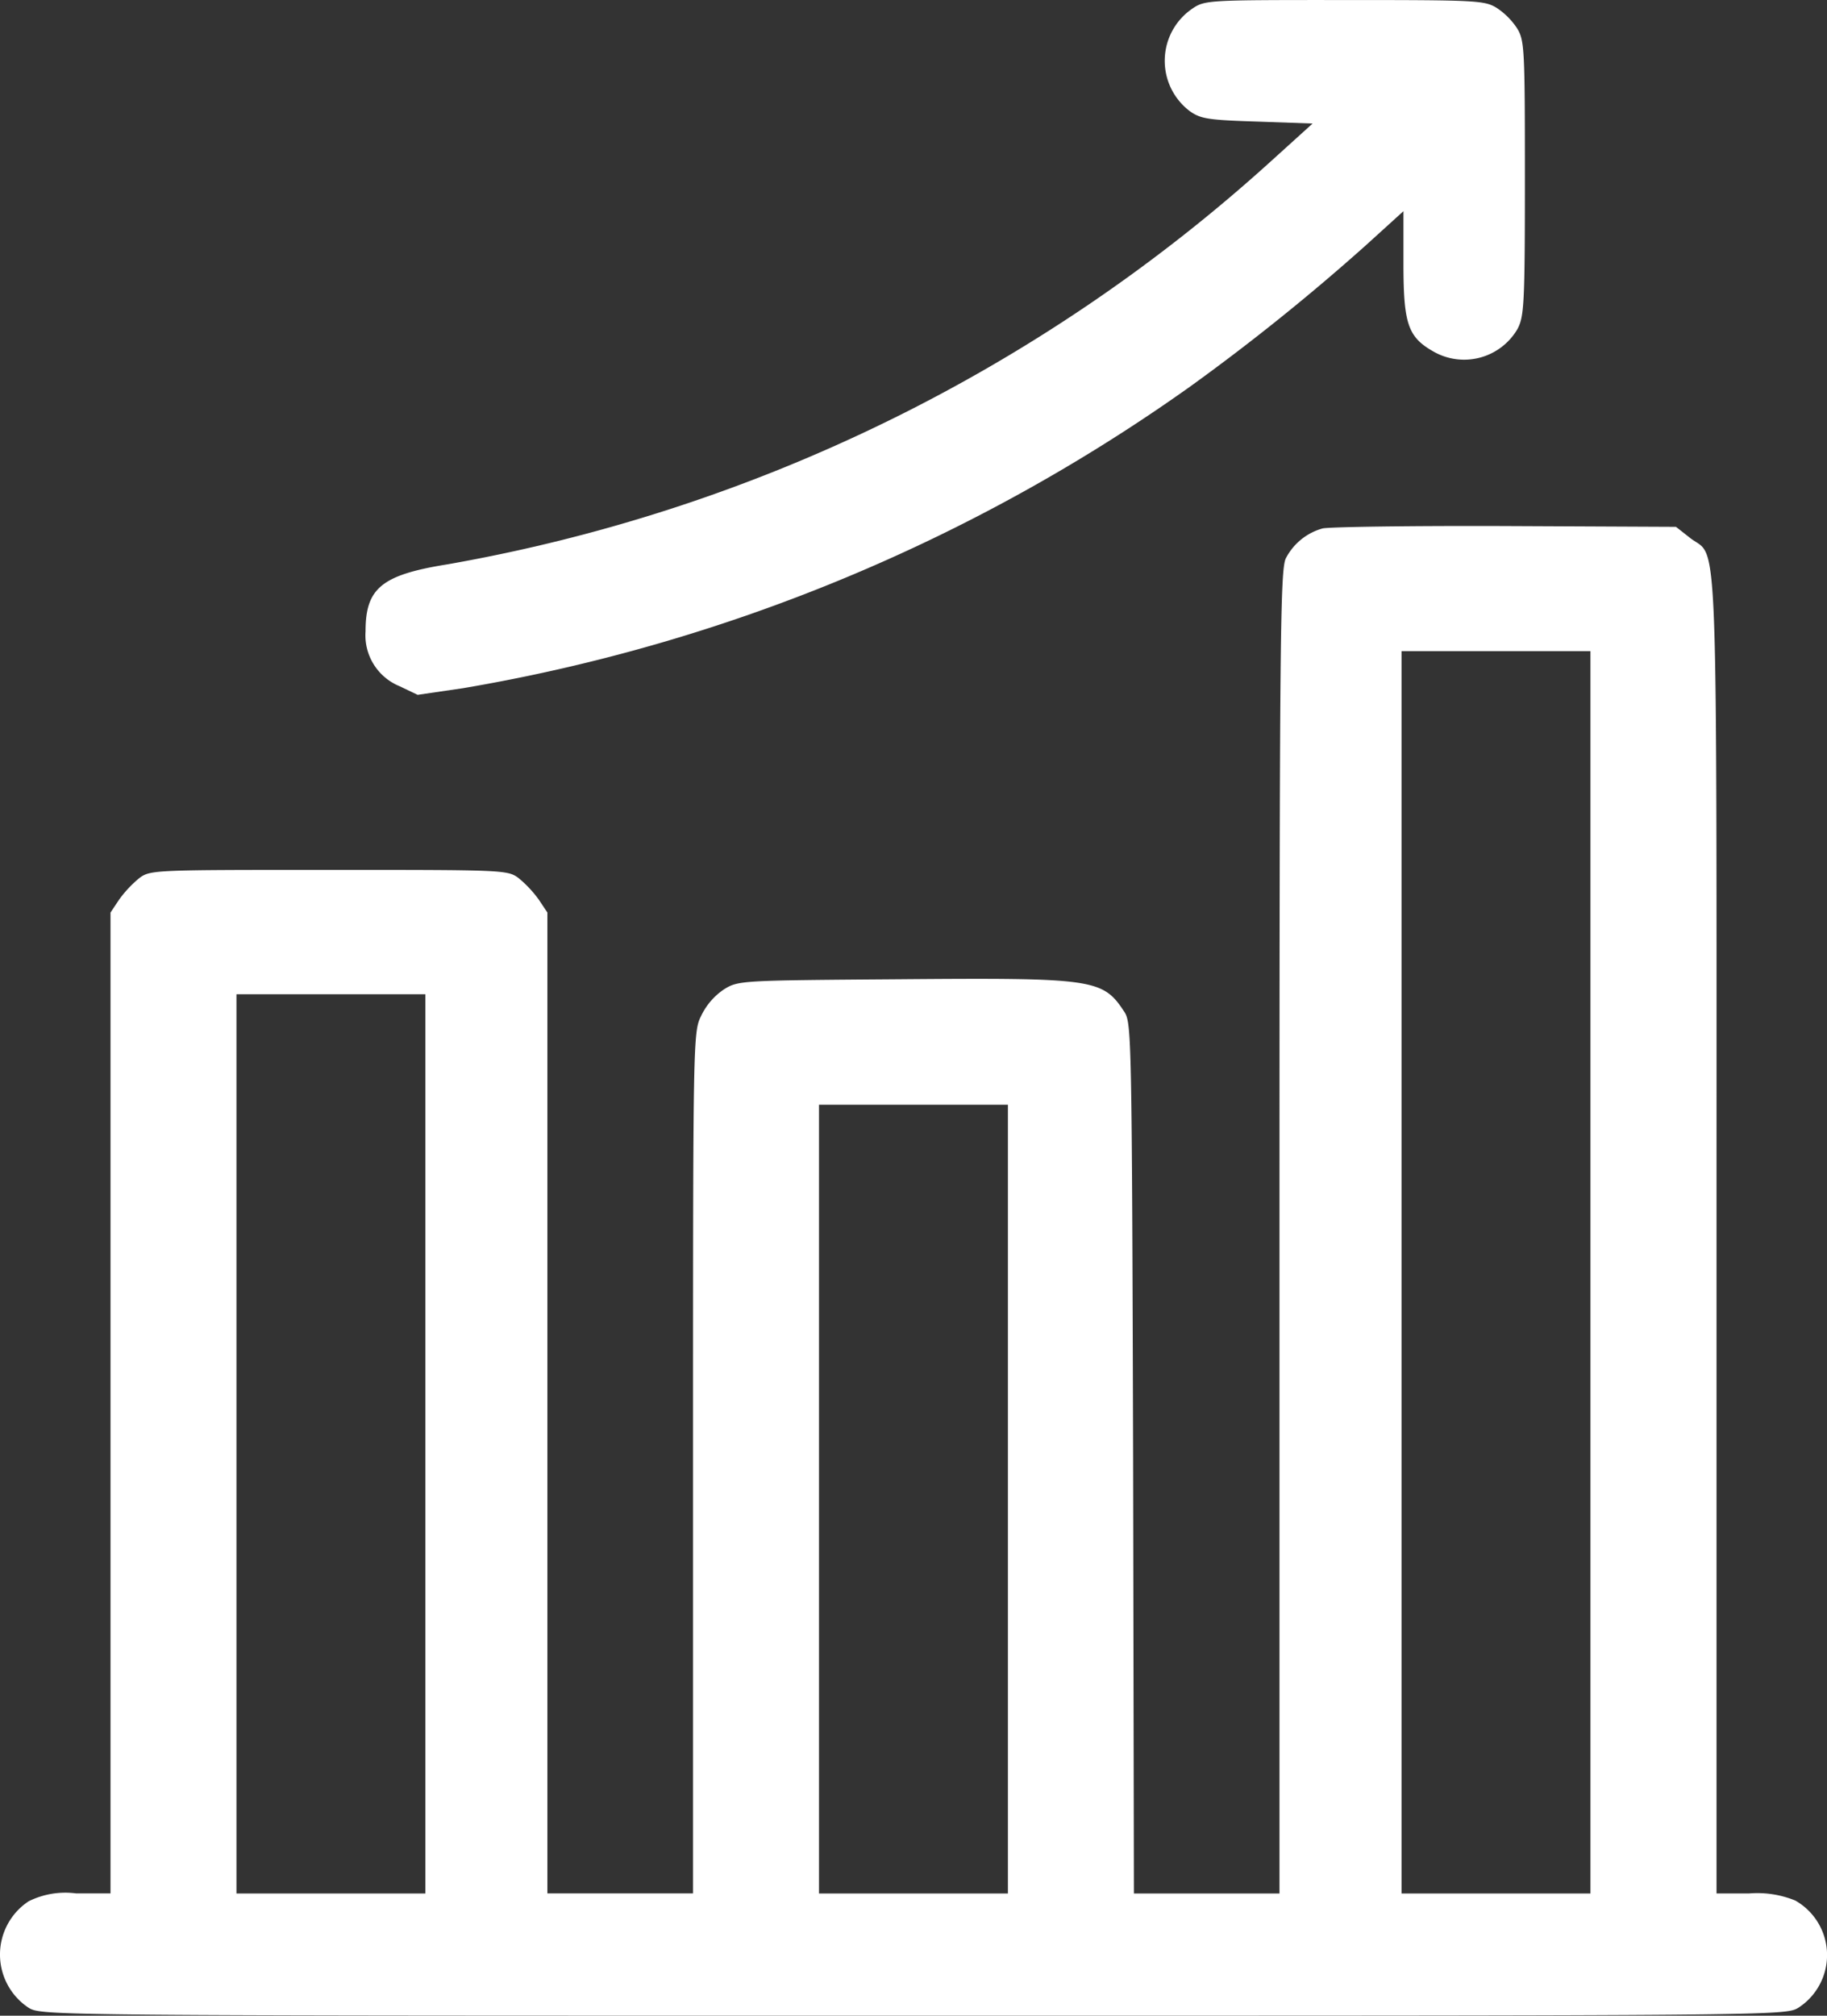
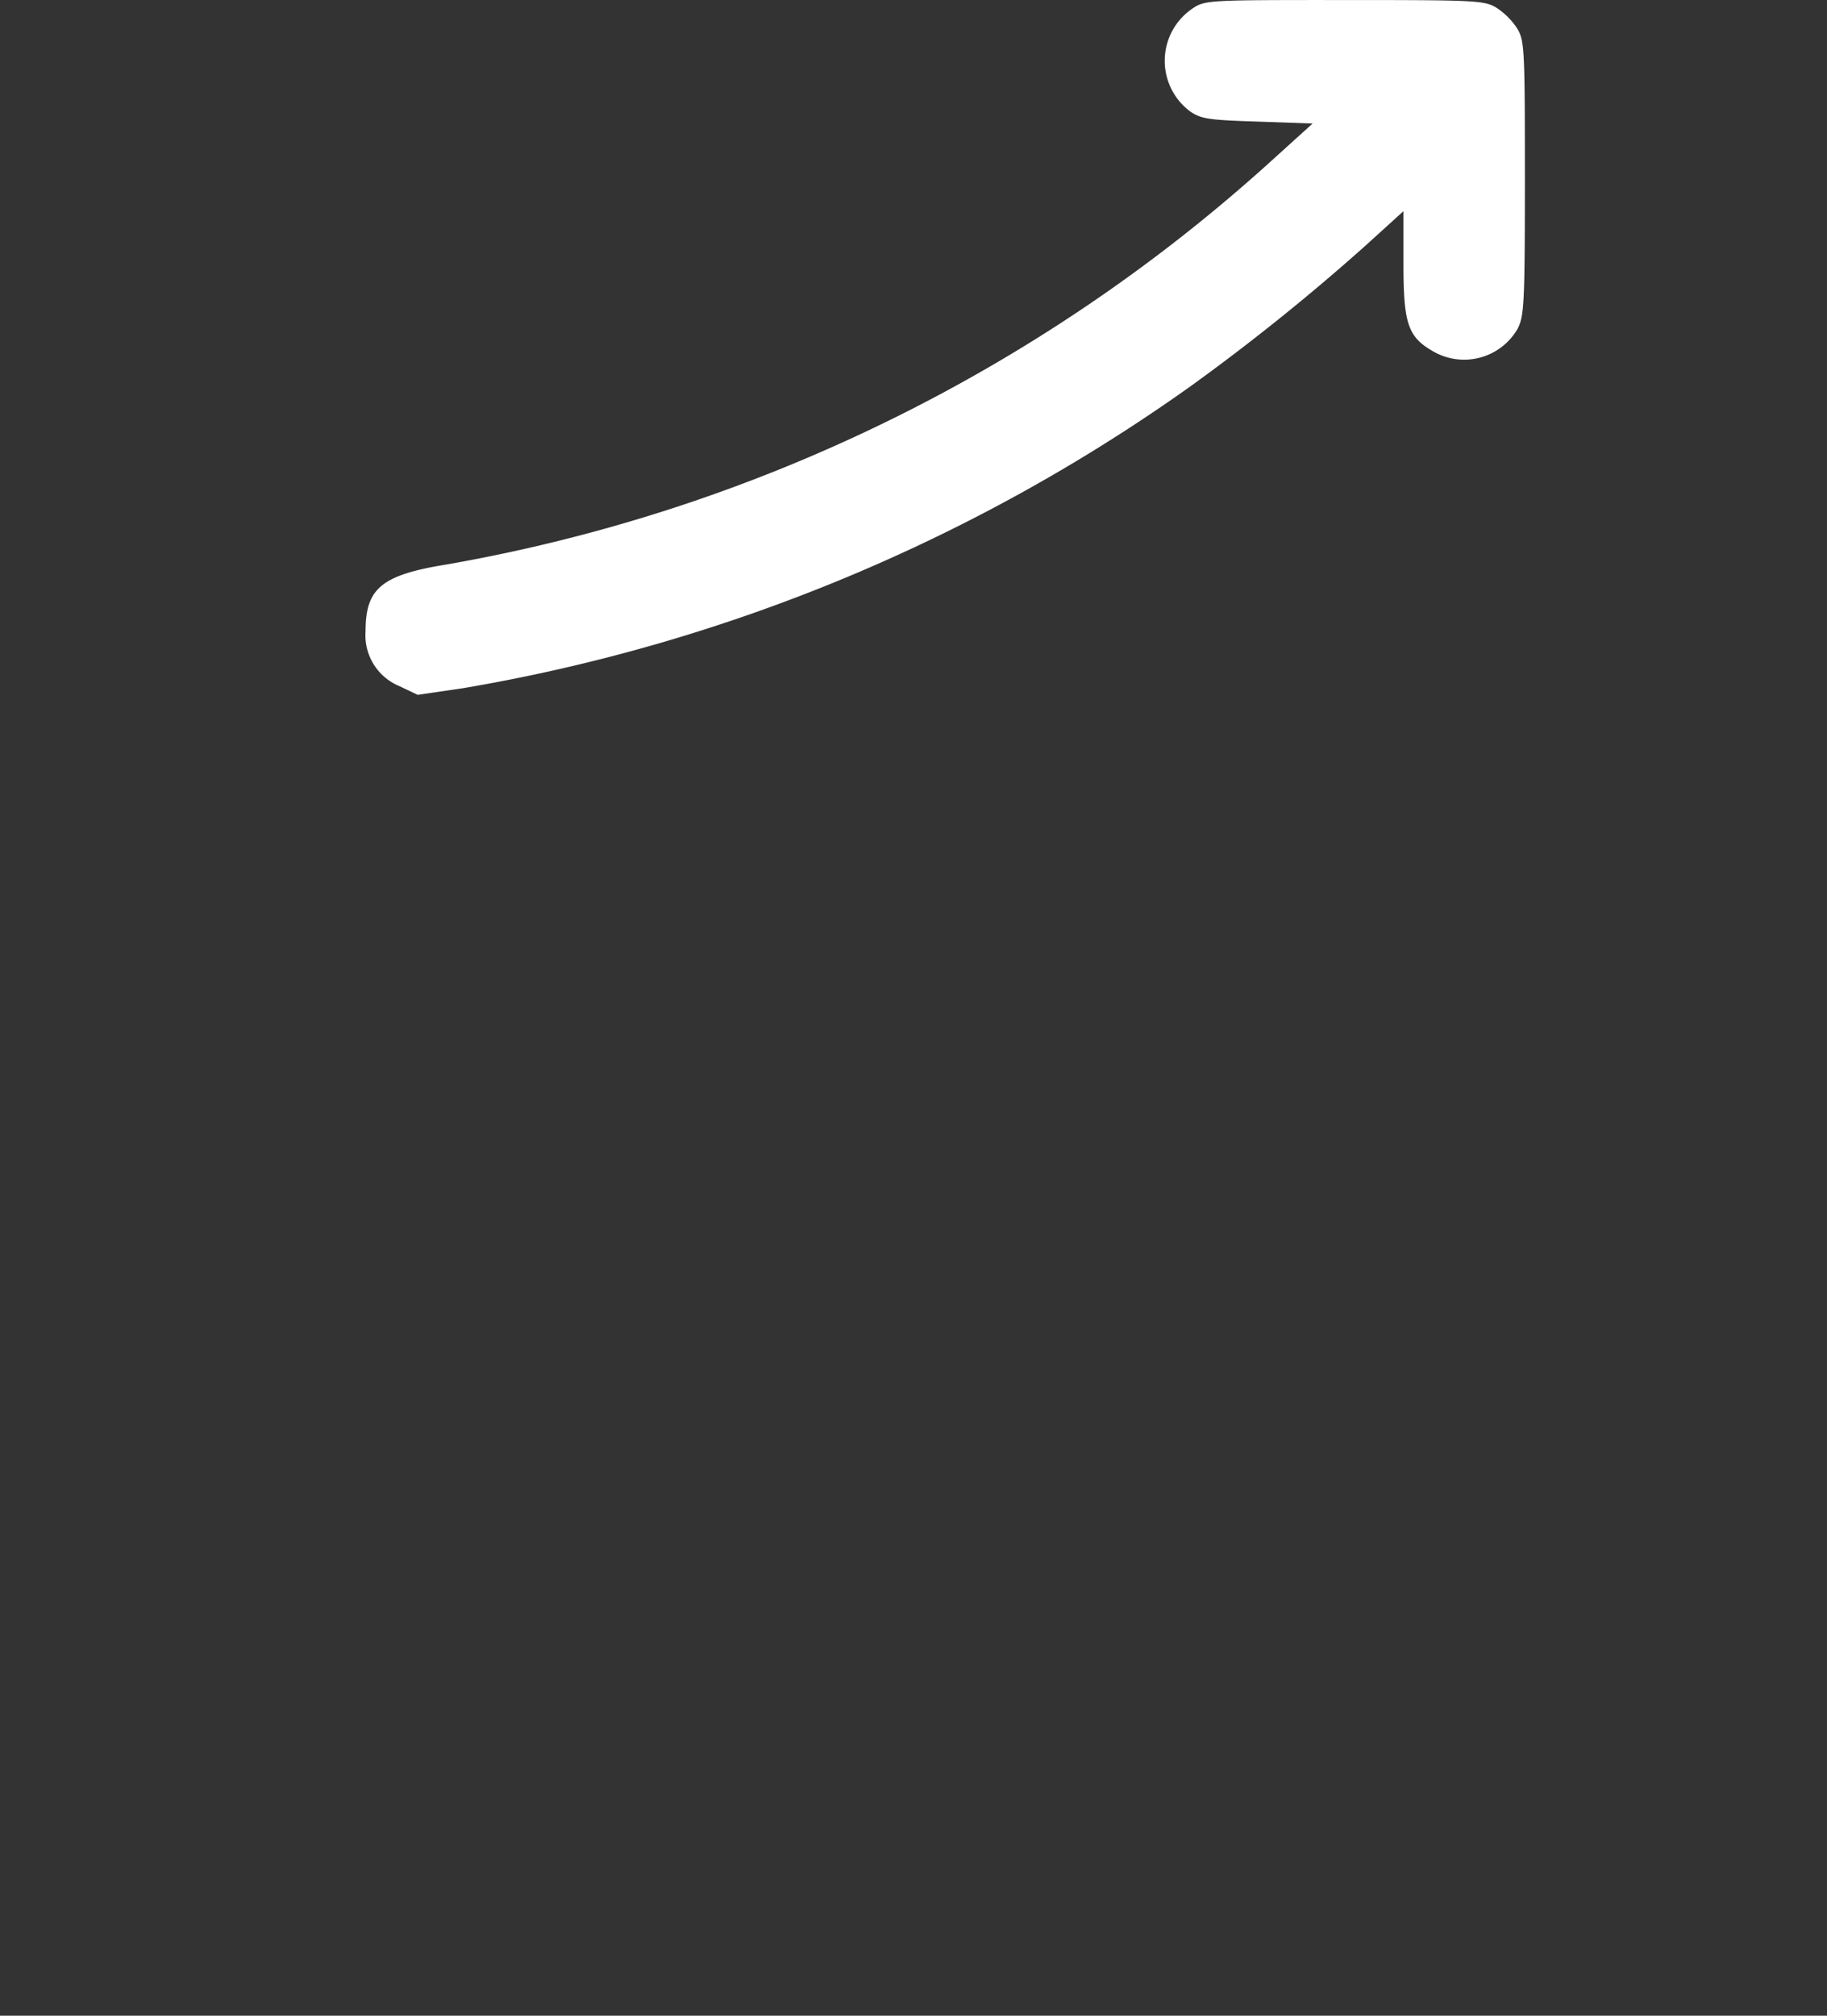
<svg xmlns="http://www.w3.org/2000/svg" id="Business-Improvement" width="59.834" height="66" viewBox="0 0 59.834 66">
  <rect x="0" y="0" width="59.834" height="66" fill="#333333" stroke="none" />
  <path id="Path_278" data-name="Path 278" d="M144.051-511.7a2.066,2.066,0,0,0-.064,3.335c.359.257.6.295,2.219.346l1.808.064-1.36,1.231a54.069,54.069,0,0,1-26.961,13.2c-2.168.346-2.694.782-2.694,2.193a1.8,1.8,0,0,0,1.116,1.8l.59.282,1.488-.218A57.716,57.716,0,0,0,144-499.34a70.742,70.742,0,0,0,5.746-4.617l1.244-1.129v1.706c0,1.975.141,2.411.975,2.886a2.023,2.023,0,0,0,2.758-.731c.218-.41.244-.808.244-4.938,0-4.258-.013-4.515-.257-4.912a2.359,2.359,0,0,0-.667-.667c-.4-.244-.654-.257-4.989-.257C144.512-512,144.487-512,144.051-511.7Z" transform="translate(-105.027 512)" fill="#fff" />
-   <path id="Path_279" data-name="Path 279" d="M68.234-377.639a1.936,1.936,0,0,0-1.2.981c-.18.387-.206,2.583-.206,22.069v21.643H62.06l-.026-14.244c-.039-13.8-.052-14.257-.284-14.618-.709-1.085-.98-1.123-7.386-1.072-5.221.039-5.259.039-5.736.336a2.172,2.172,0,0,0-.735.852c-.271.542-.271.646-.271,14.644v14.1h-4.77v-32.116l-.284-.426a3.8,3.8,0,0,0-.657-.7c-.361-.271-.477-.271-6.213-.271s-5.852,0-6.213.271a3.8,3.8,0,0,0-.657.7l-.284.426v32.116H27.423a2.7,2.7,0,0,0-1.56.258,2.089,2.089,0,0,0,0,3.487c.425.258.709.258,28.978.258s28.553,0,28.978-.258a2.052,2.052,0,0,0-.1-3.512,3.284,3.284,0,0,0-1.508-.232h-1.07v-21.566c0-23.838.064-22.108-.851-22.805l-.477-.375-5.62-.026C71.1-377.73,68.415-377.691,68.234-377.639Zm8.778,24.355v20.339H70.825v-40.678h6.187Zm-38.156,5.617v14.721H32.669v-29.443h6.187Zm19.078,1.808v12.914H51.747v-25.827h6.187Z" transform="translate(-24.925 394.943)" fill="#fff" />
</svg>